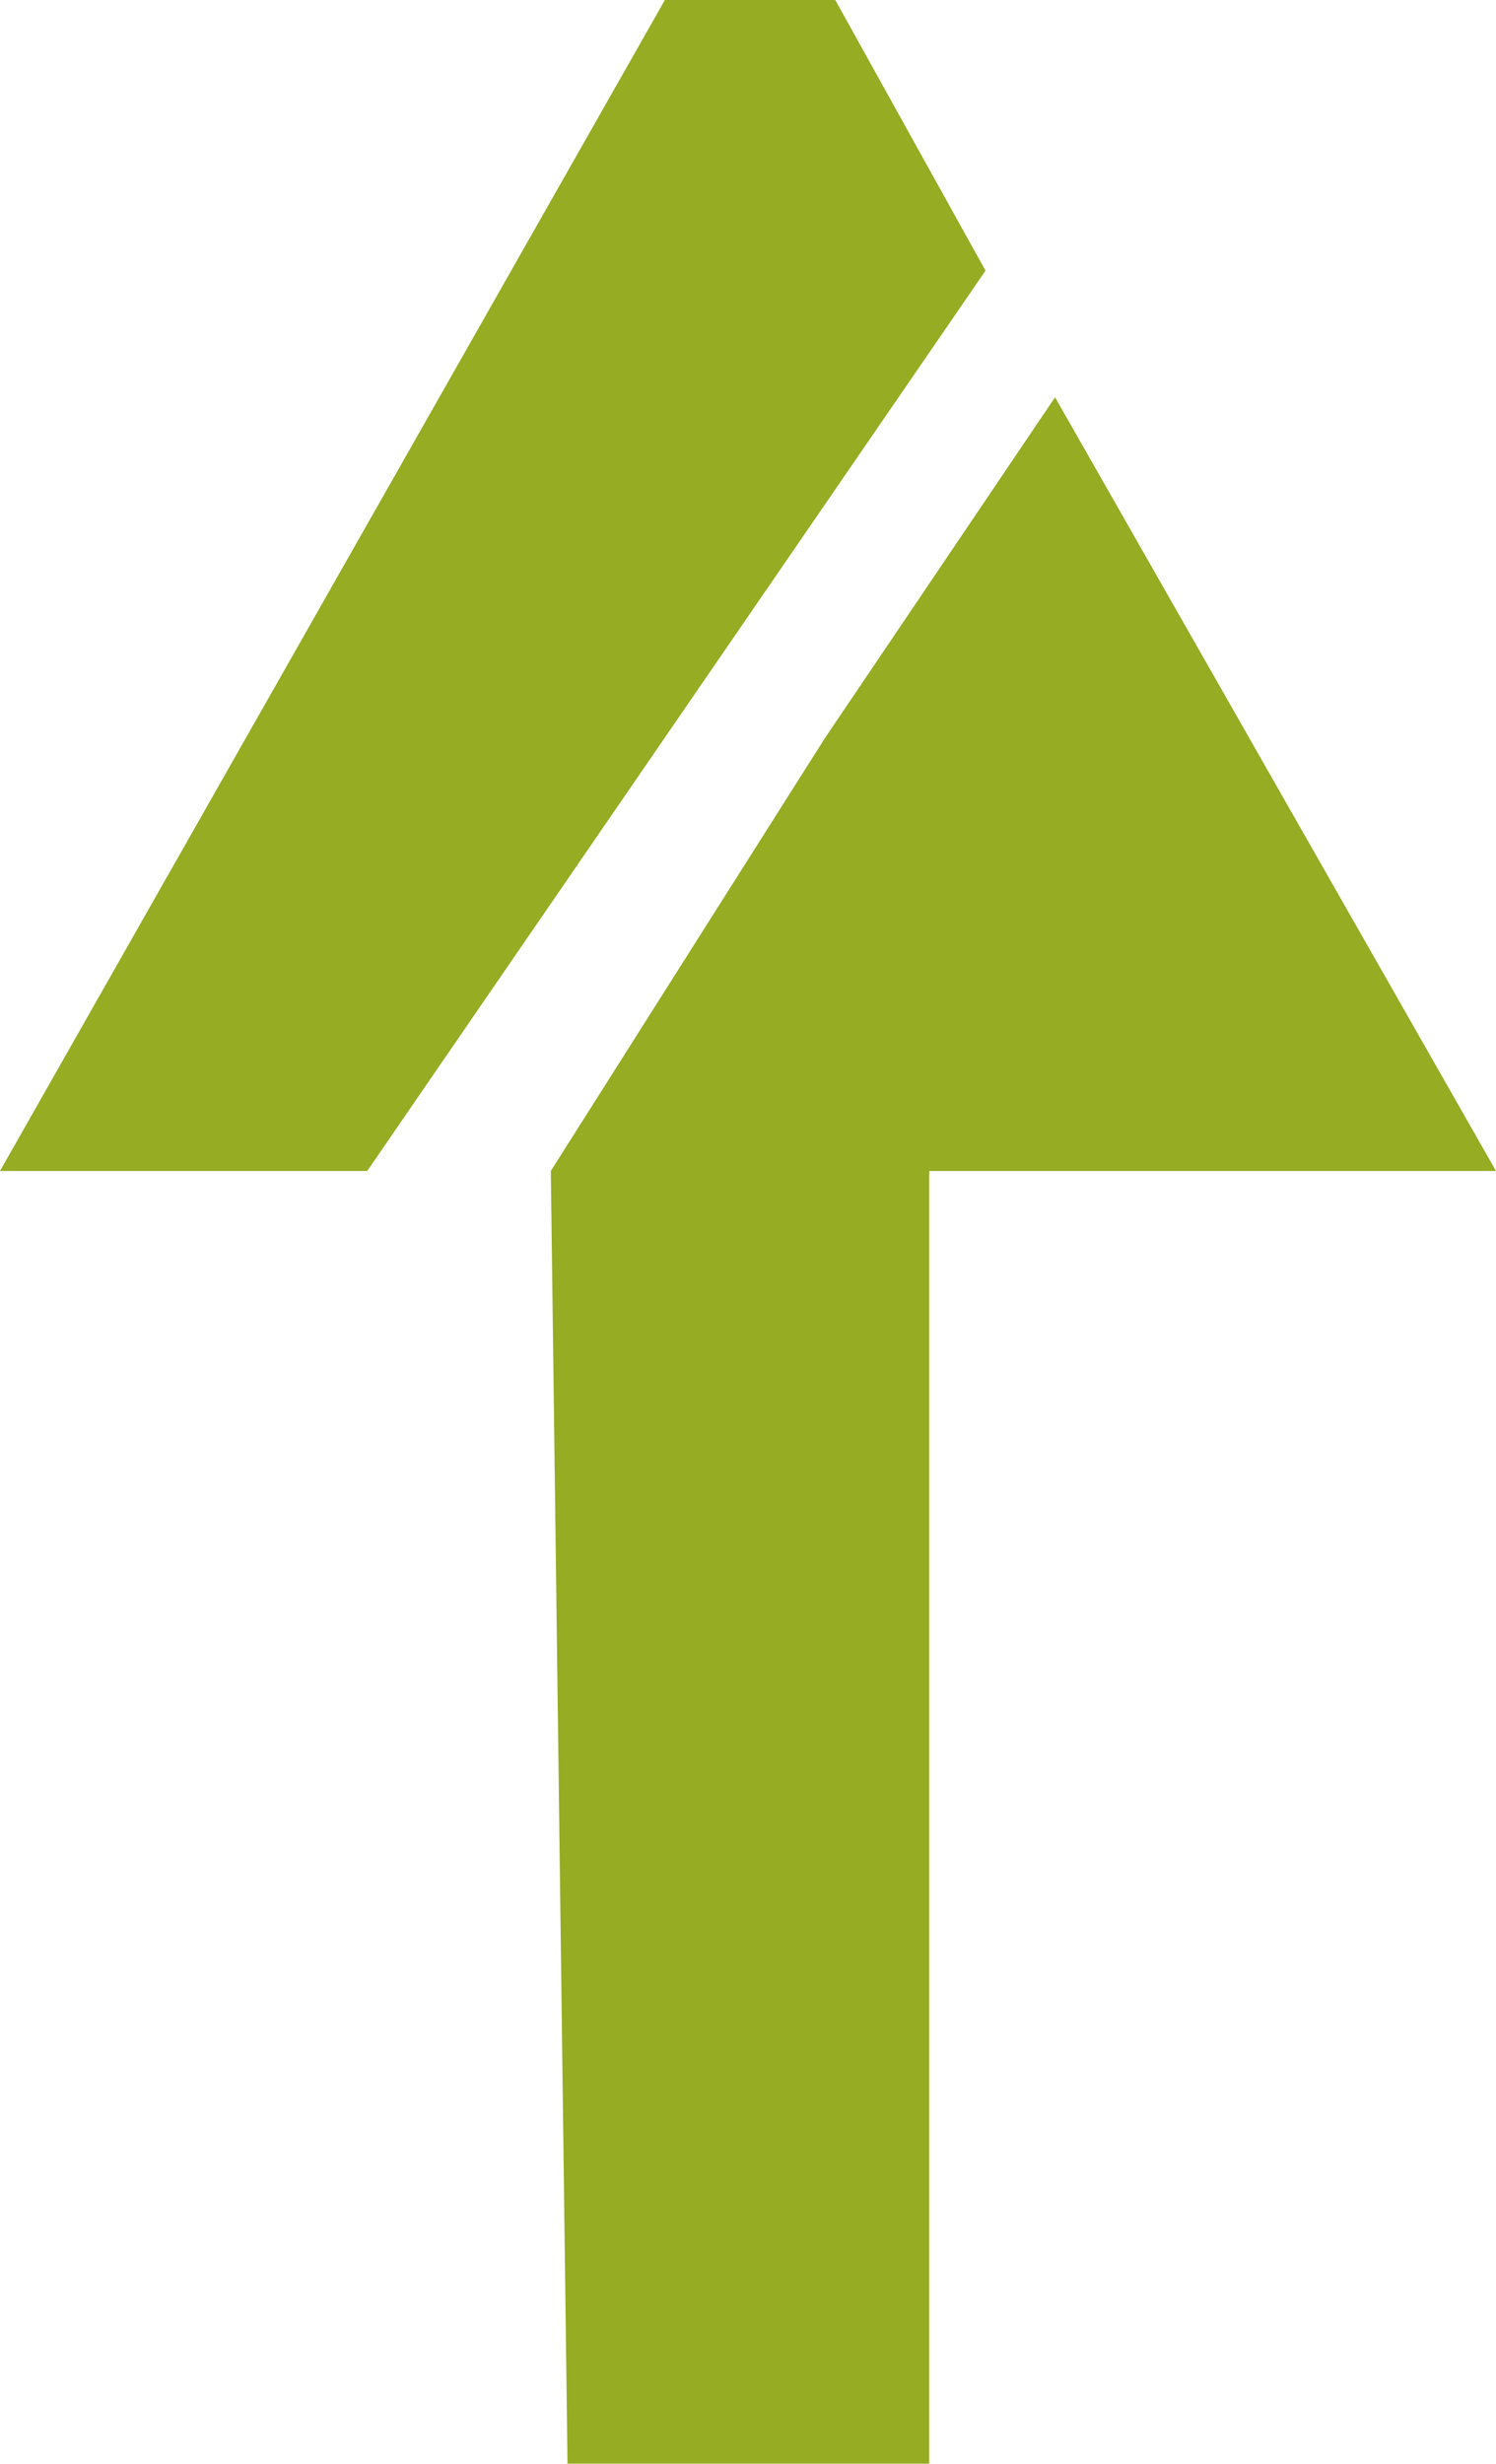
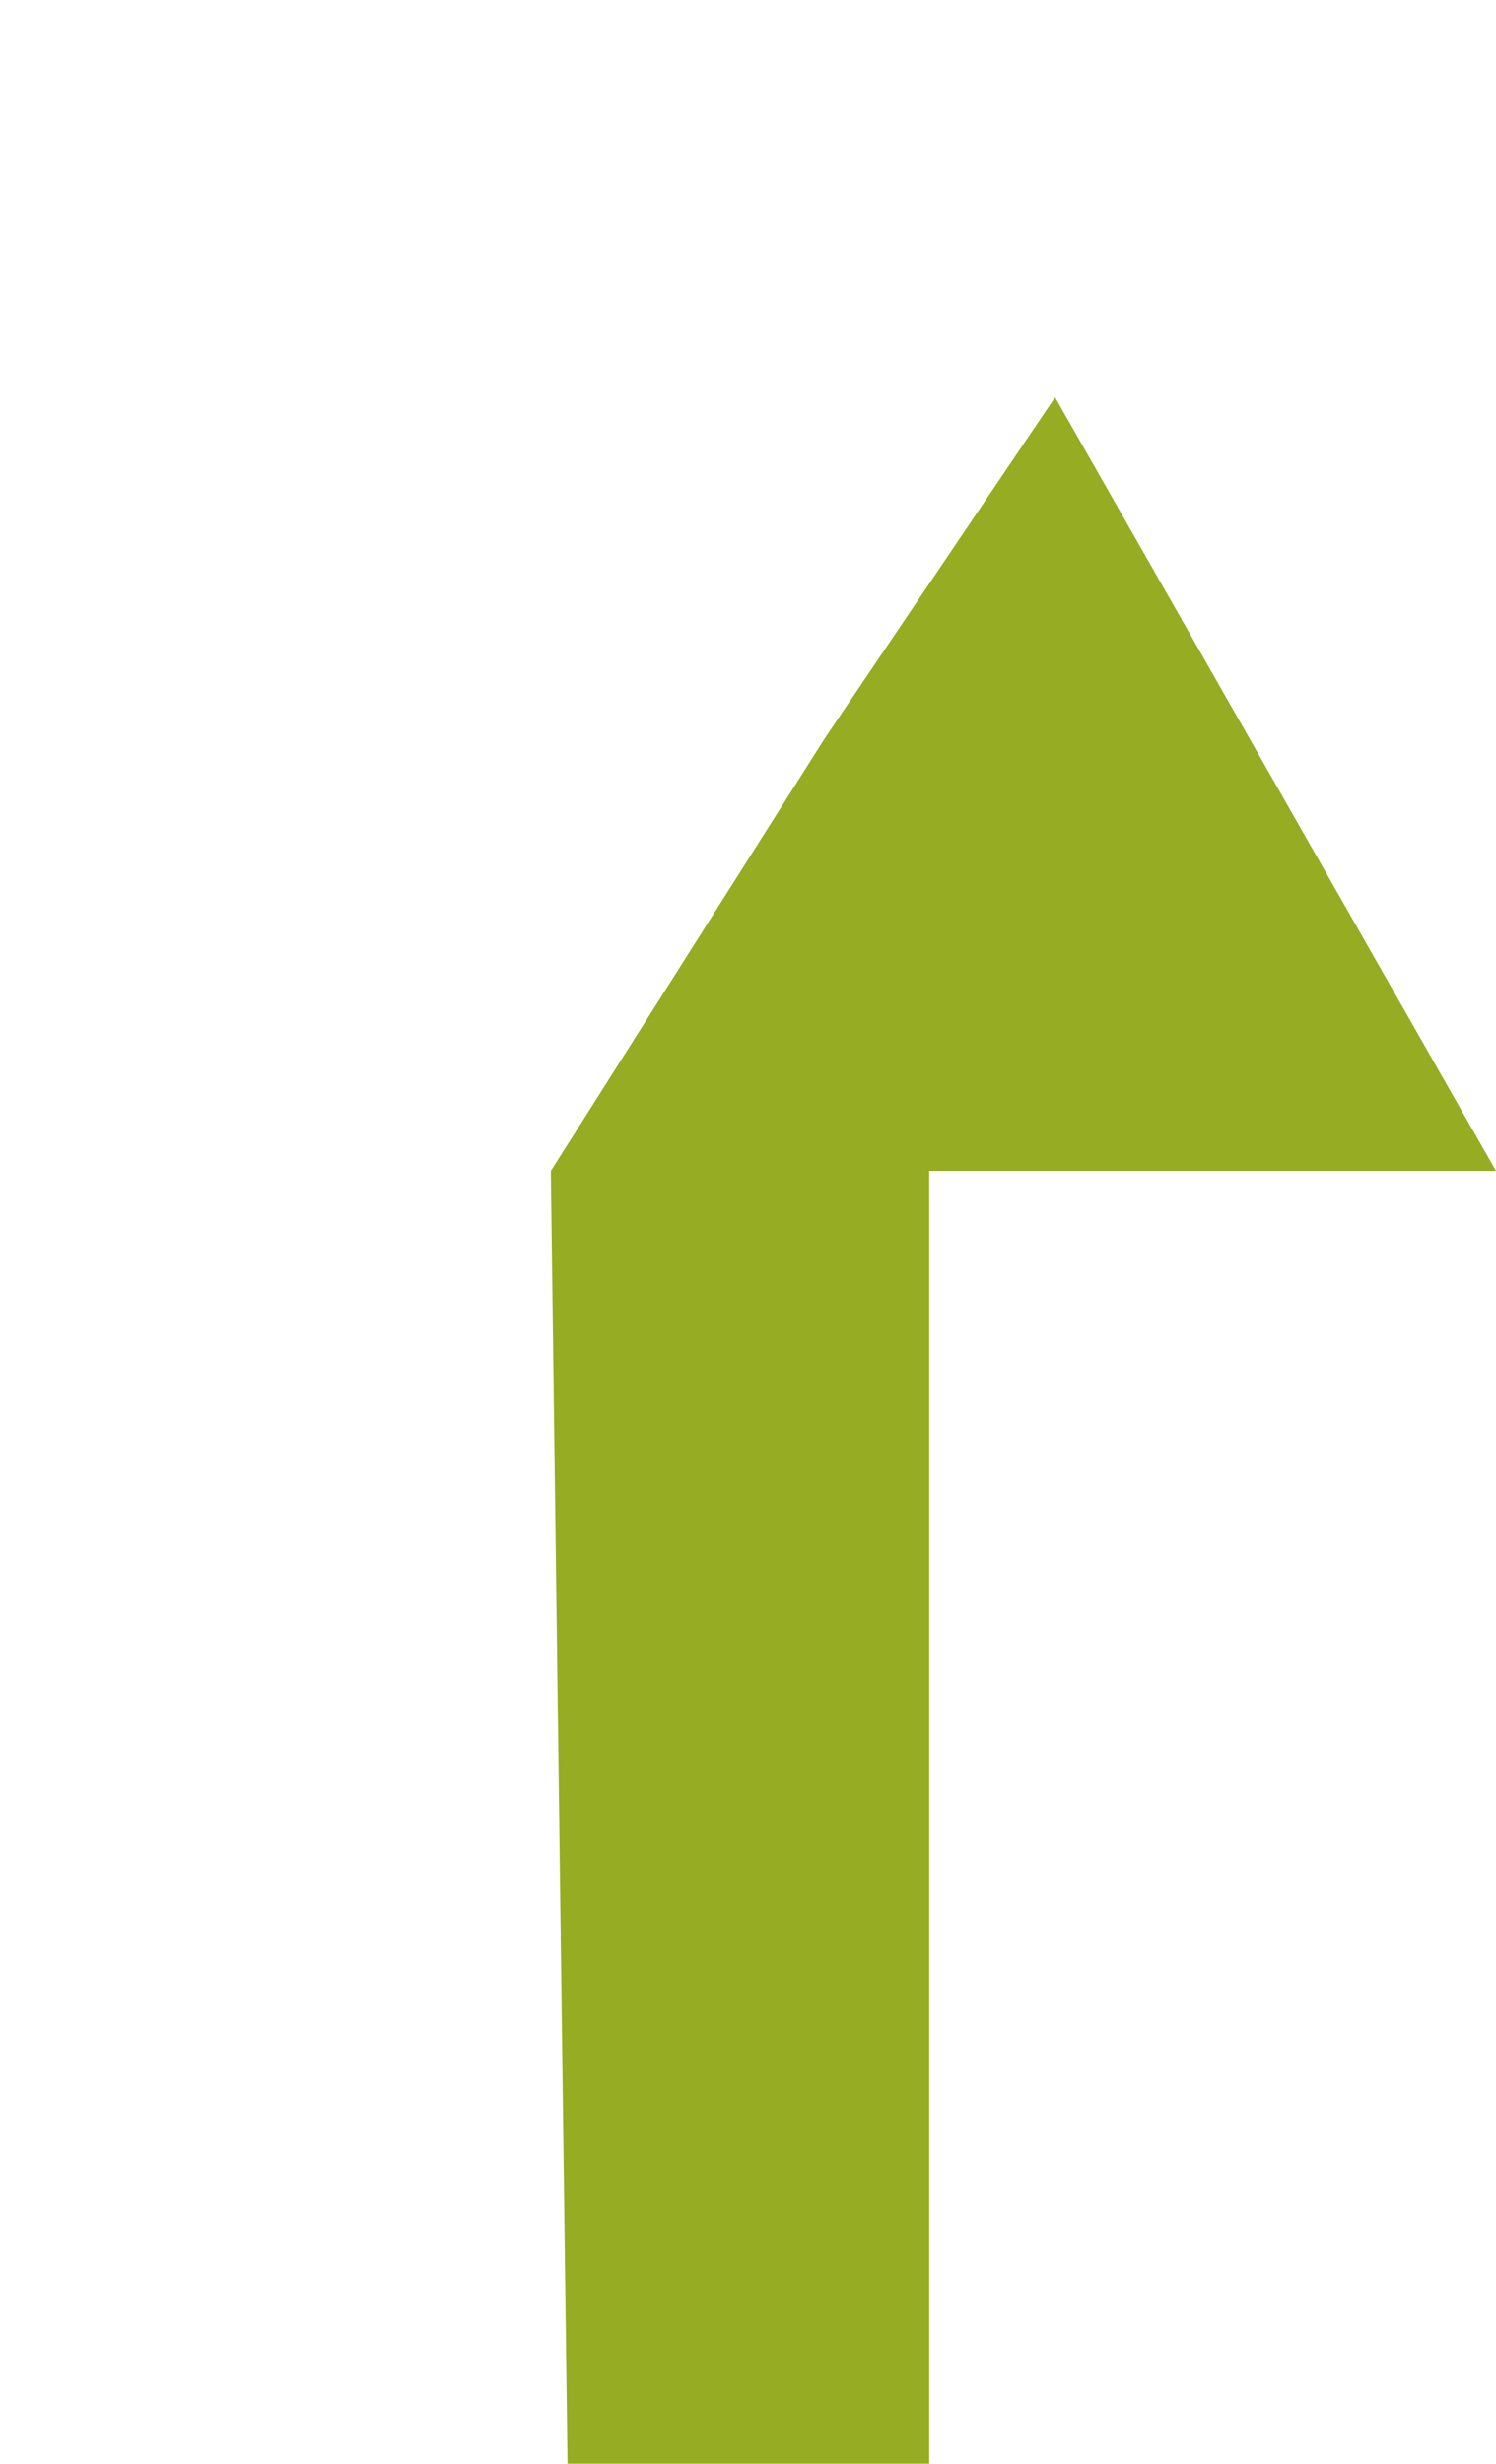
<svg xmlns="http://www.w3.org/2000/svg" version="1.1" id="Vrstva_1" x="0px" y="0px" viewBox="0 0 21.51 35.41" style="enable-background:new 0 0 21.51 35.41;" xml:space="preserve" width="21.51" height="35.41">
  <style type="text/css">
	.st0{fill:#95AC23;}
</style>
  <g>
    <polygon class="st0" points="7.92,16.83 8.16,35.41 13.36,35.41 13.36,16.83 21.51,16.83 15.17,5.71 11.86,10.61  " />
-     <polygon class="st0" points="5.28,16.83 14.17,3.89 12.01,0 9.56,0 0,16.83  " />
  </g>
</svg>